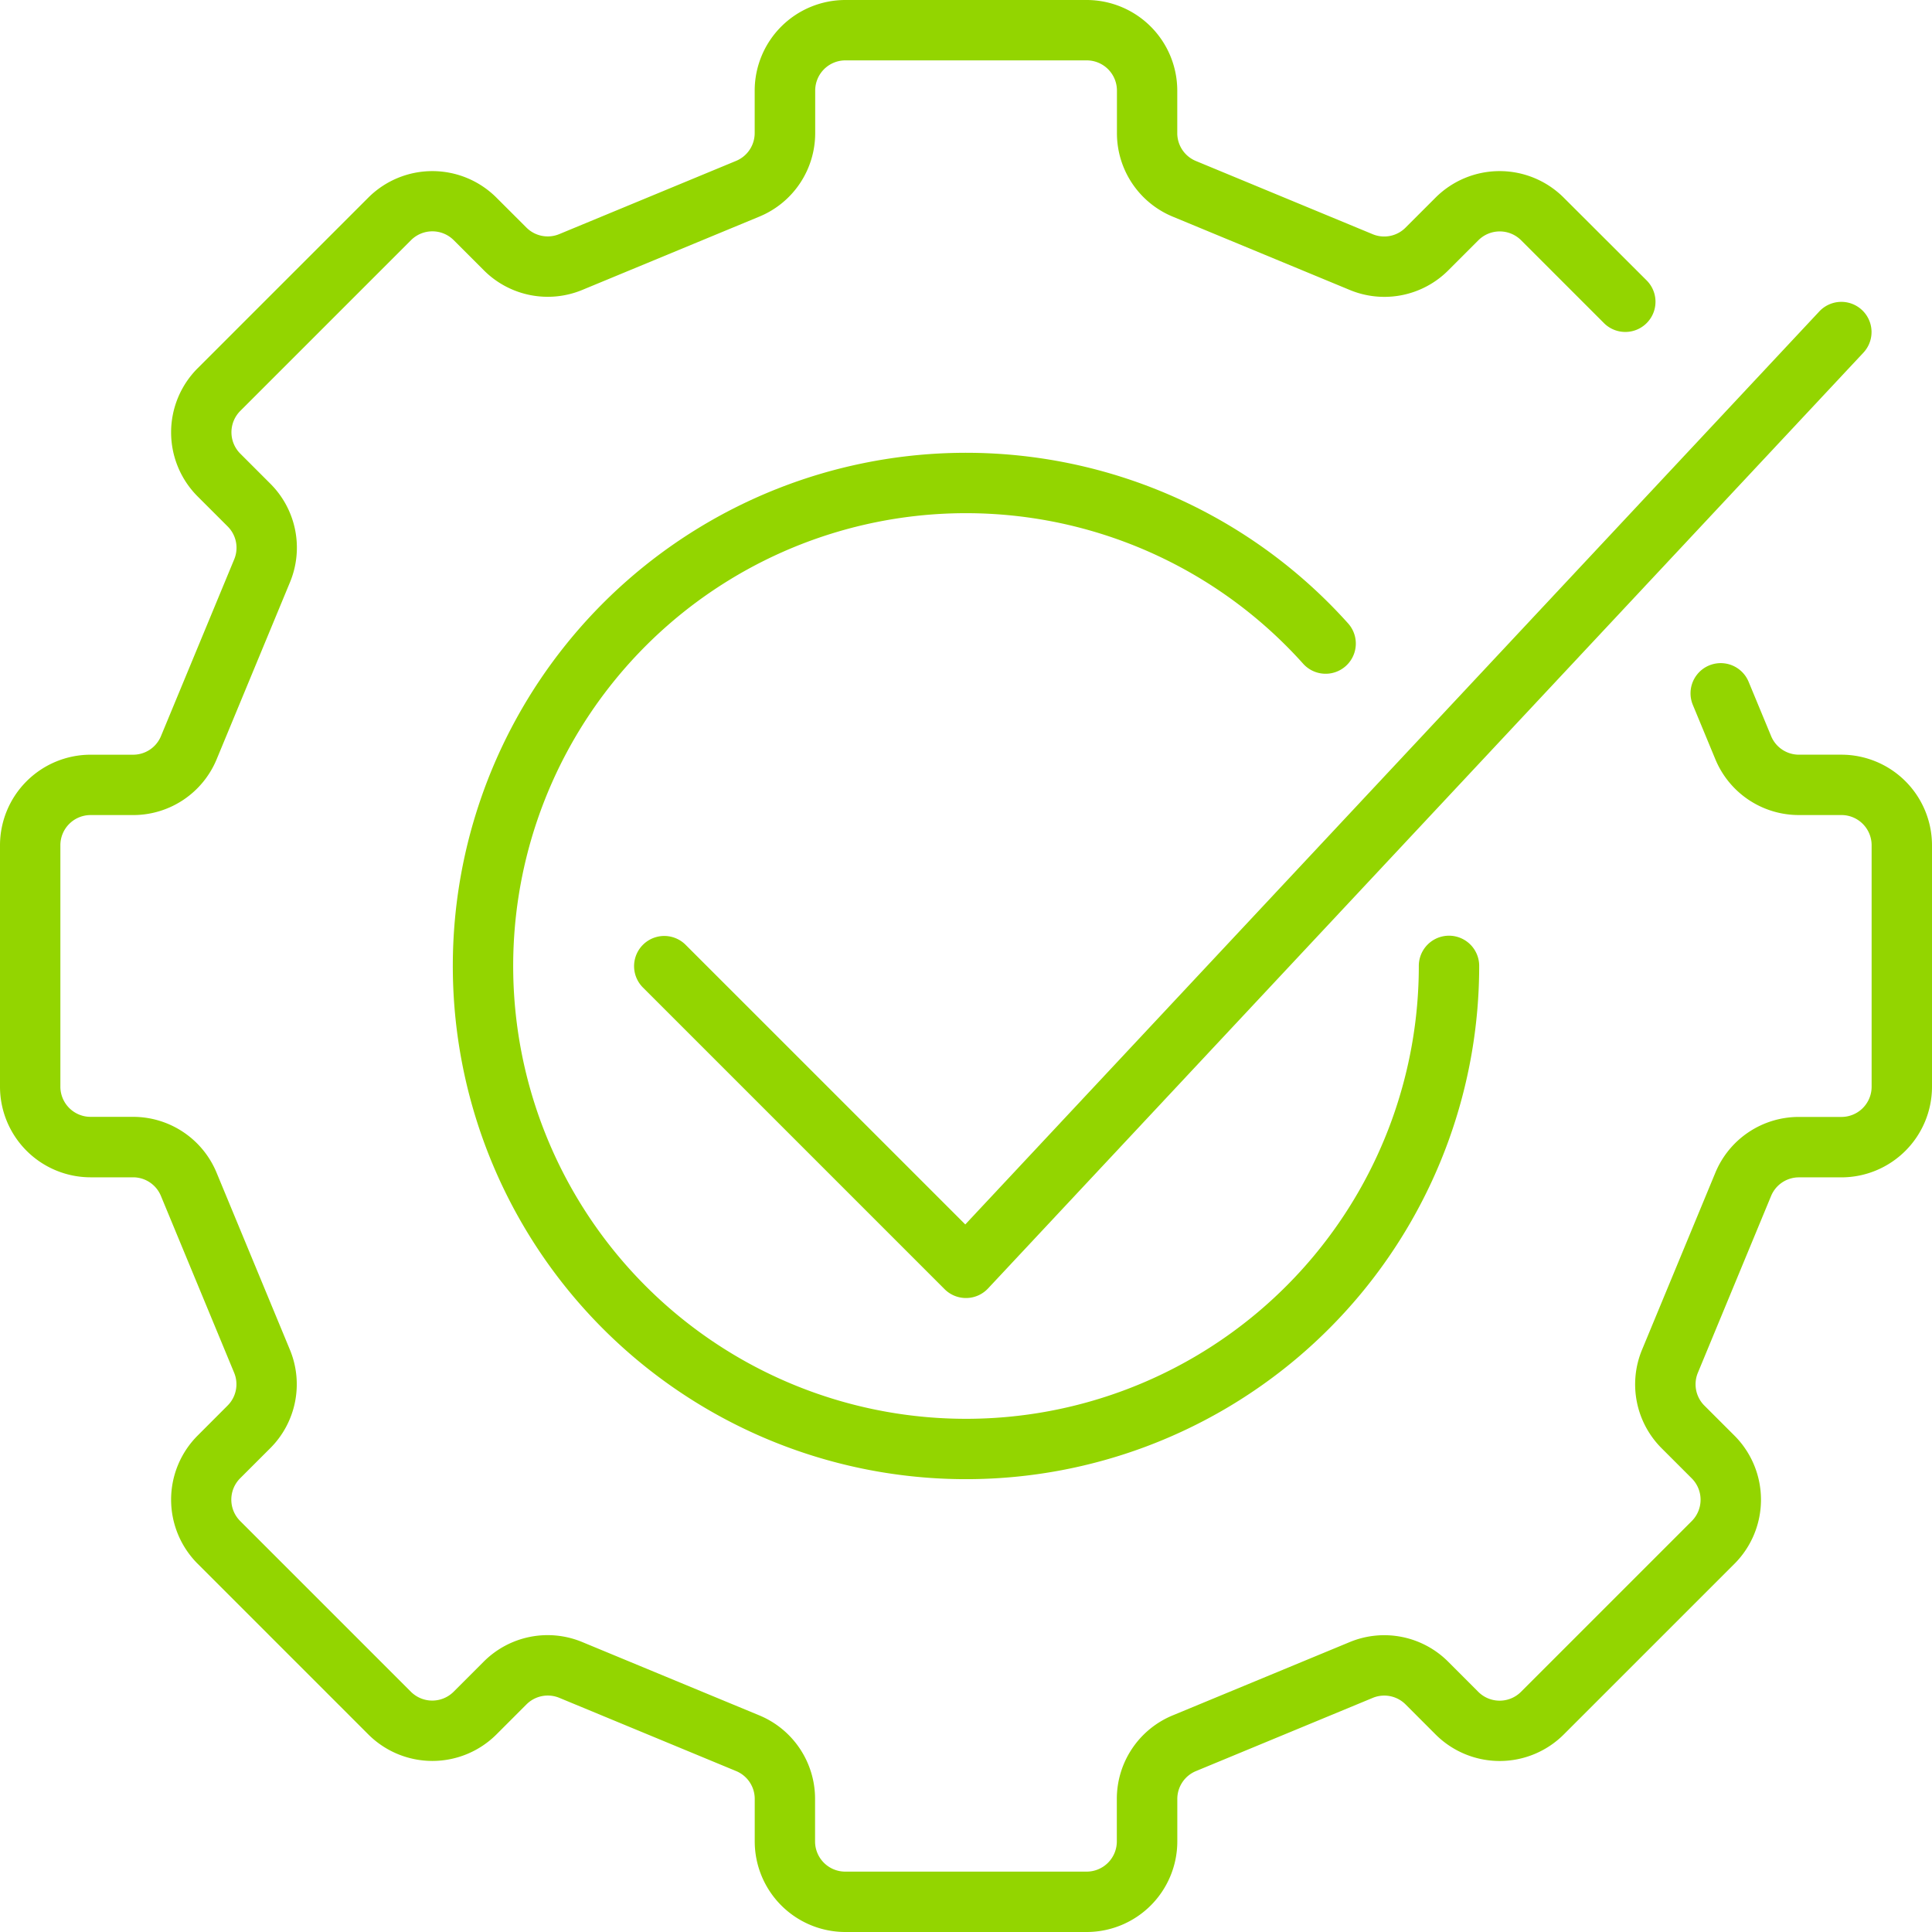
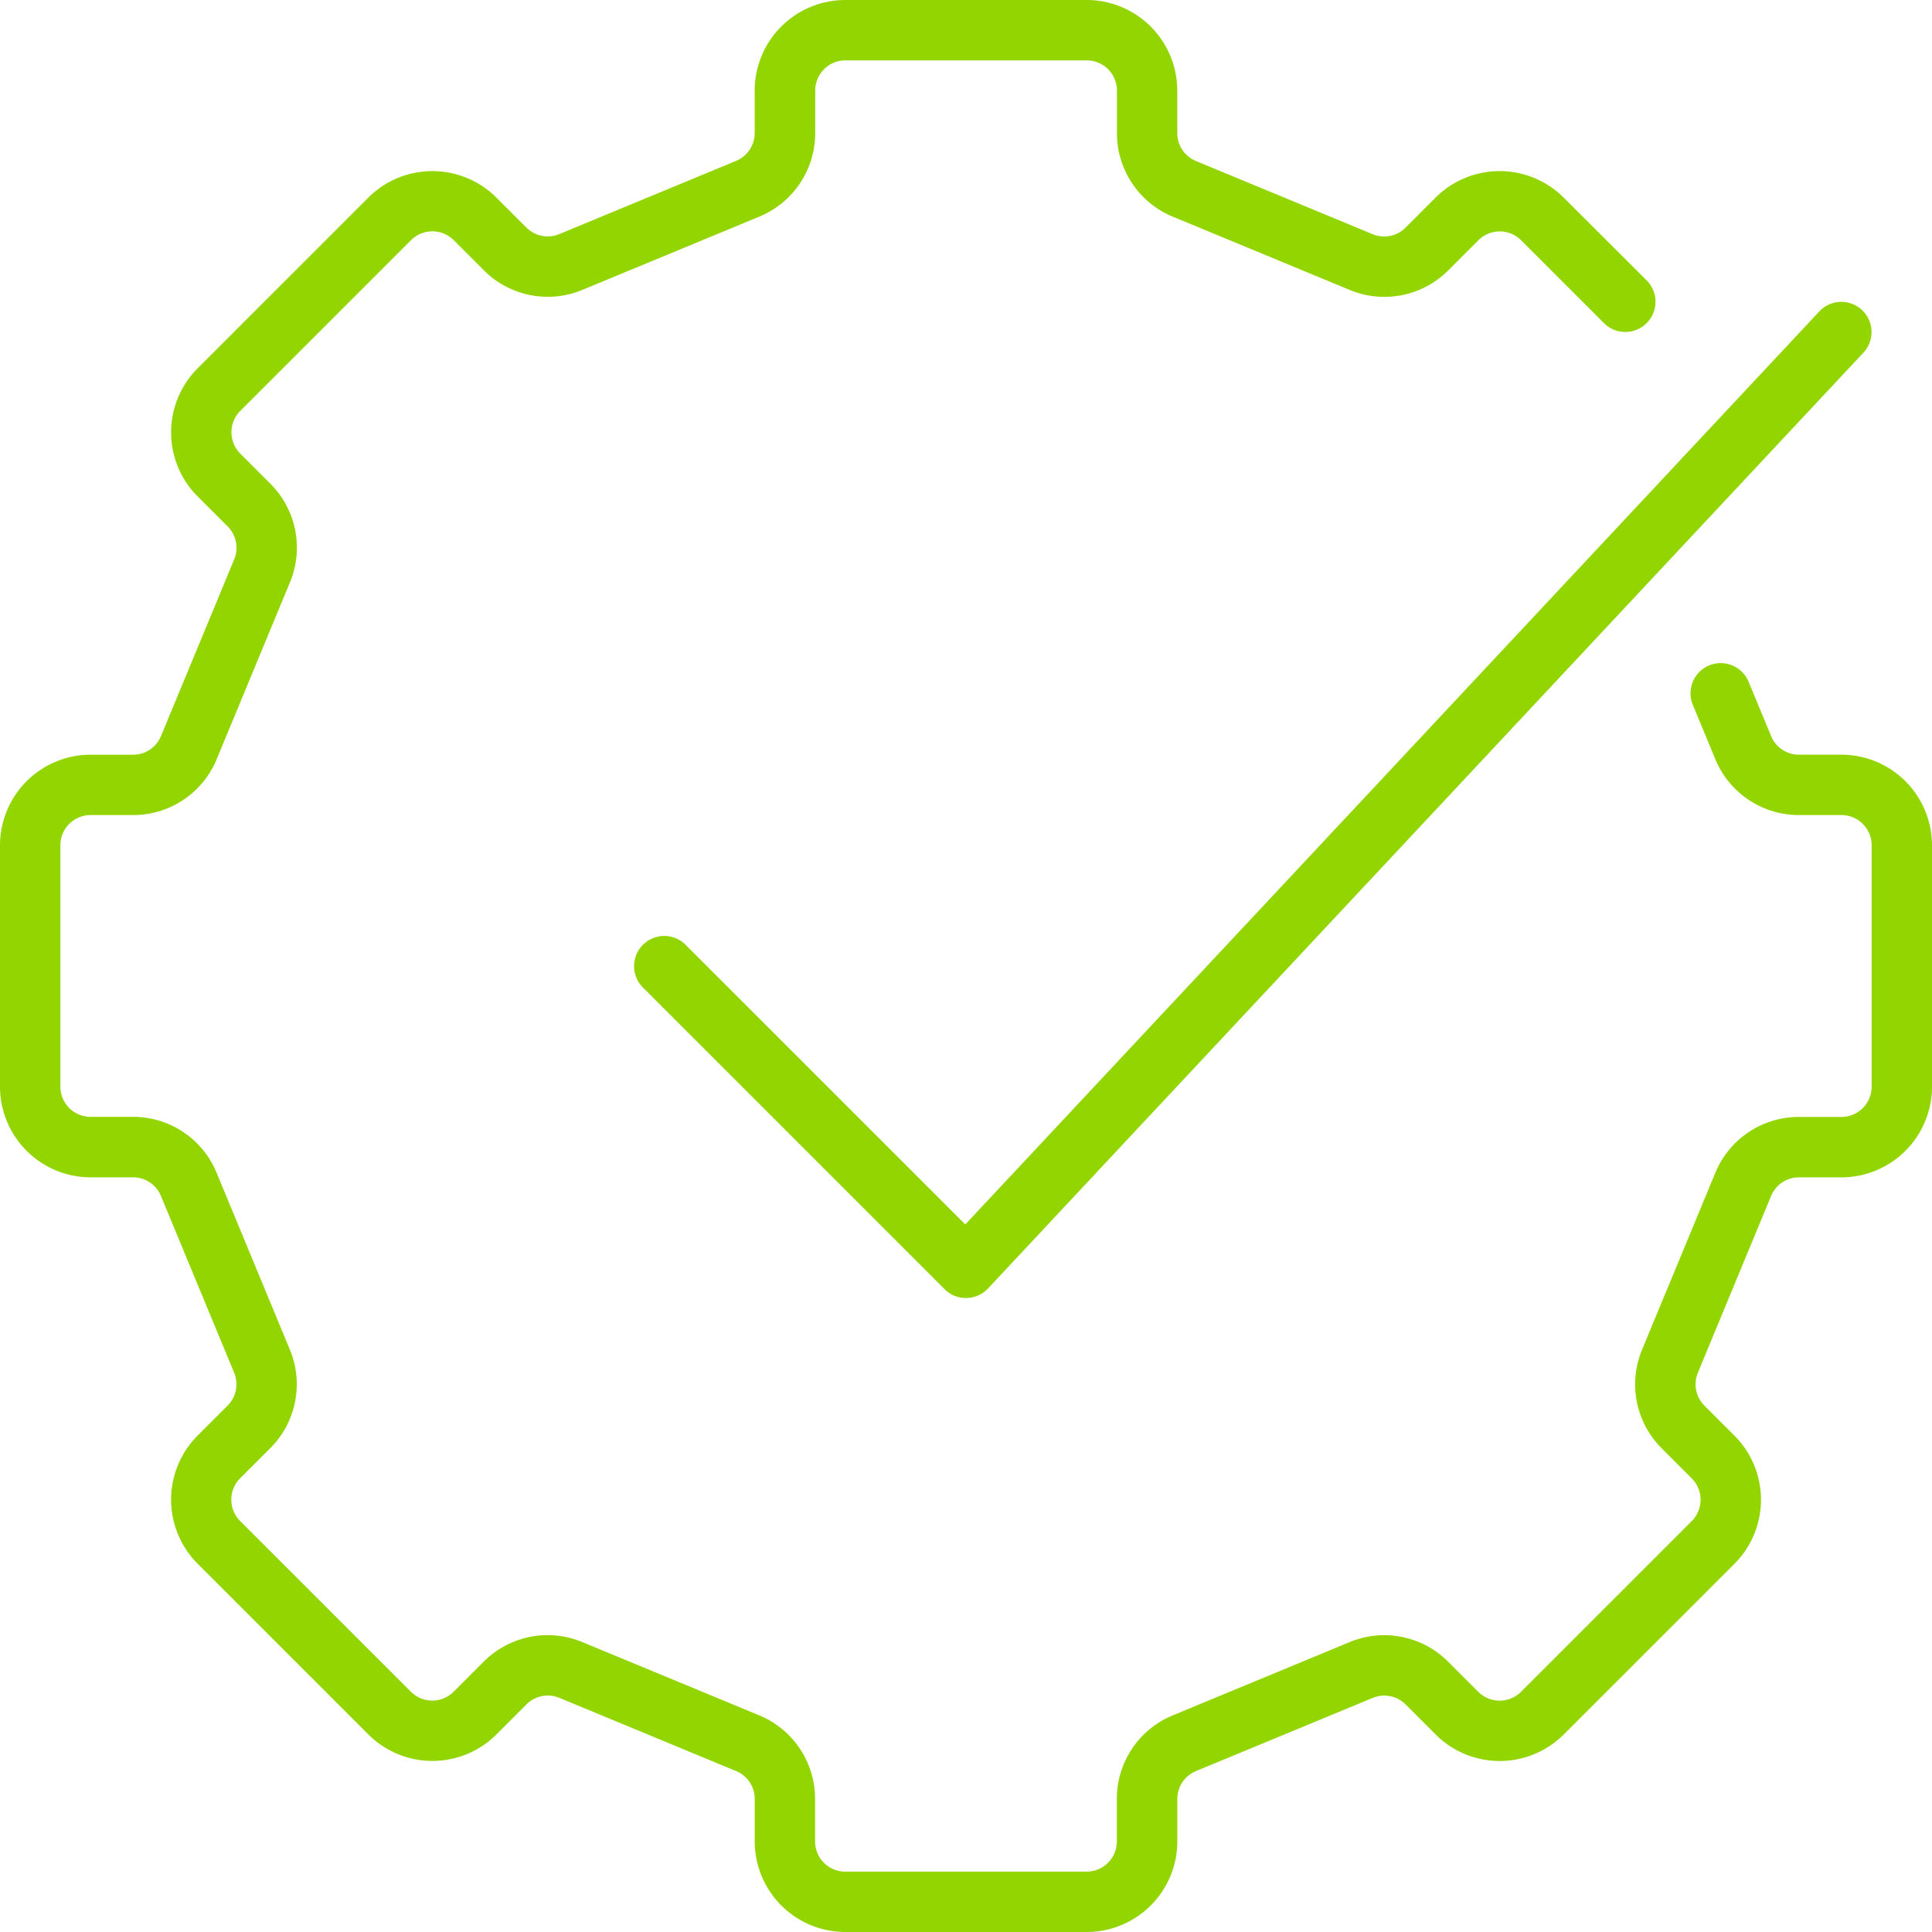
<svg xmlns="http://www.w3.org/2000/svg" width="88" height="88" viewBox="0 0 88 88">
  <g id="Group_422" data-name="Group 422" transform="translate(0)">
    <g id="icon-fab-panneau_tech-certife" transform="translate(0)">
-       <path id="Path_470" data-name="Path 470" d="M146.5,119.875a20.625,20.625,0,1,1-5.268-13.768,1.375,1.375,0,0,0,2.047-1.837,23.375,23.375,0,1,0,5.971,15.6,1.375,1.375,0,1,0-2.75,0Z" transform="translate(-81.875 -75.875)" fill="#93d500" />
      <path id="Path_471" data-name="Path 471" d="M128.847,105.778a1.375,1.375,0,0,0-1.944,1.945l13.75,13.75a1.375,1.375,0,0,0,.972.4h.023a1.374,1.374,0,0,0,.981-.436L182.5,78.814a1.375,1.375,0,0,0-2.008-1.879l-38.9,41.587Z" transform="translate(-97.625 -62.75)" fill="#93d500" />
      <path id="Path_472" data-name="Path 472" d="M126.375,70.875h-1.934a1.371,1.371,0,0,1-1.27-.849l-1.024-2.472a1.375,1.375,0,1,0-2.541,1.052l1.024,2.472a4.113,4.113,0,0,0,3.811,2.546h1.934A1.376,1.376,0,0,1,127.75,75V86a1.376,1.376,0,0,1-1.375,1.375h-1.934a4.113,4.113,0,0,0-3.811,2.546l-3.334,8.05a4.113,4.113,0,0,0,.894,4.5l1.367,1.367a1.377,1.377,0,0,1,0,1.945l-7.778,7.778a1.377,1.377,0,0,1-1.945,0l-1.367-1.368a4.113,4.113,0,0,0-4.5-.894l-8.051,3.334a4.113,4.113,0,0,0-2.546,3.811v1.934A1.376,1.376,0,0,1,92,121.75H81a1.376,1.376,0,0,1-1.375-1.375v-1.934a4.112,4.112,0,0,0-2.547-3.811l-8.05-3.334a4.113,4.113,0,0,0-4.5.894l-1.367,1.367a1.377,1.377,0,0,1-1.945,0l-7.778-7.778a1.377,1.377,0,0,1,0-1.945l1.368-1.367a4.113,4.113,0,0,0,.894-4.5l-3.334-8.05a4.113,4.113,0,0,0-3.811-2.546H46.625A1.376,1.376,0,0,1,45.25,86V75a1.376,1.376,0,0,1,1.375-1.375h1.934a4.113,4.113,0,0,0,3.811-2.546l3.335-8.05a4.113,4.113,0,0,0-.894-4.5l-1.367-1.367a1.377,1.377,0,0,1,0-1.945l7.778-7.778a1.376,1.376,0,0,1,1.944,0l1.368,1.368a4.113,4.113,0,0,0,4.5.894l8.051-3.334a4.113,4.113,0,0,0,2.546-3.811V40.625A1.376,1.376,0,0,1,81,39.25H92a1.376,1.376,0,0,1,1.375,1.375v1.934a4.112,4.112,0,0,0,2.547,3.811l8.05,3.334a4.113,4.113,0,0,0,4.5-.894l1.367-1.367a1.377,1.377,0,0,1,1.945,0l3.781,3.781a1.375,1.375,0,0,0,1.944-1.945L113.723,45.5a4.13,4.13,0,0,0-5.834,0l-1.367,1.367a1.371,1.371,0,0,1-1.5.3l-8.05-3.334a1.371,1.371,0,0,1-.849-1.27V40.625A4.13,4.13,0,0,0,92,36.5H81a4.13,4.13,0,0,0-4.125,4.125v1.934a1.372,1.372,0,0,1-.849,1.27l-8.051,3.334a1.371,1.371,0,0,1-1.5-.3L65.11,45.5a4.129,4.129,0,0,0-5.833,0L51.5,53.276a4.13,4.13,0,0,0,0,5.834l1.368,1.367a1.371,1.371,0,0,1,.3,1.5l-3.335,8.05a1.371,1.371,0,0,1-1.27.849H46.625A4.13,4.13,0,0,0,42.5,75V86a4.13,4.13,0,0,0,4.125,4.125h1.934a1.371,1.371,0,0,1,1.271.849l3.334,8.05a1.371,1.371,0,0,1-.3,1.5L51.5,101.89a4.13,4.13,0,0,0,0,5.834l7.778,7.778a4.129,4.129,0,0,0,5.833,0l1.367-1.367a1.372,1.372,0,0,1,1.5-.3l8.05,3.334a1.371,1.371,0,0,1,.849,1.27v1.934A4.13,4.13,0,0,0,81,124.5H92a4.13,4.13,0,0,0,4.125-4.125v-1.934a1.372,1.372,0,0,1,.849-1.27l8.051-3.334a1.371,1.371,0,0,1,1.5.3l1.367,1.368a4.13,4.13,0,0,0,5.833,0l7.779-7.778a4.13,4.13,0,0,0,0-5.834l-1.368-1.367a1.371,1.371,0,0,1-.3-1.5l3.334-8.05a1.371,1.371,0,0,1,1.271-.849h1.934A4.13,4.13,0,0,0,130.5,86V75A4.13,4.13,0,0,0,126.375,70.875Z" transform="translate(-42.5 -36.5)" fill="#93d500" />
    </g>
  </g>
</svg>